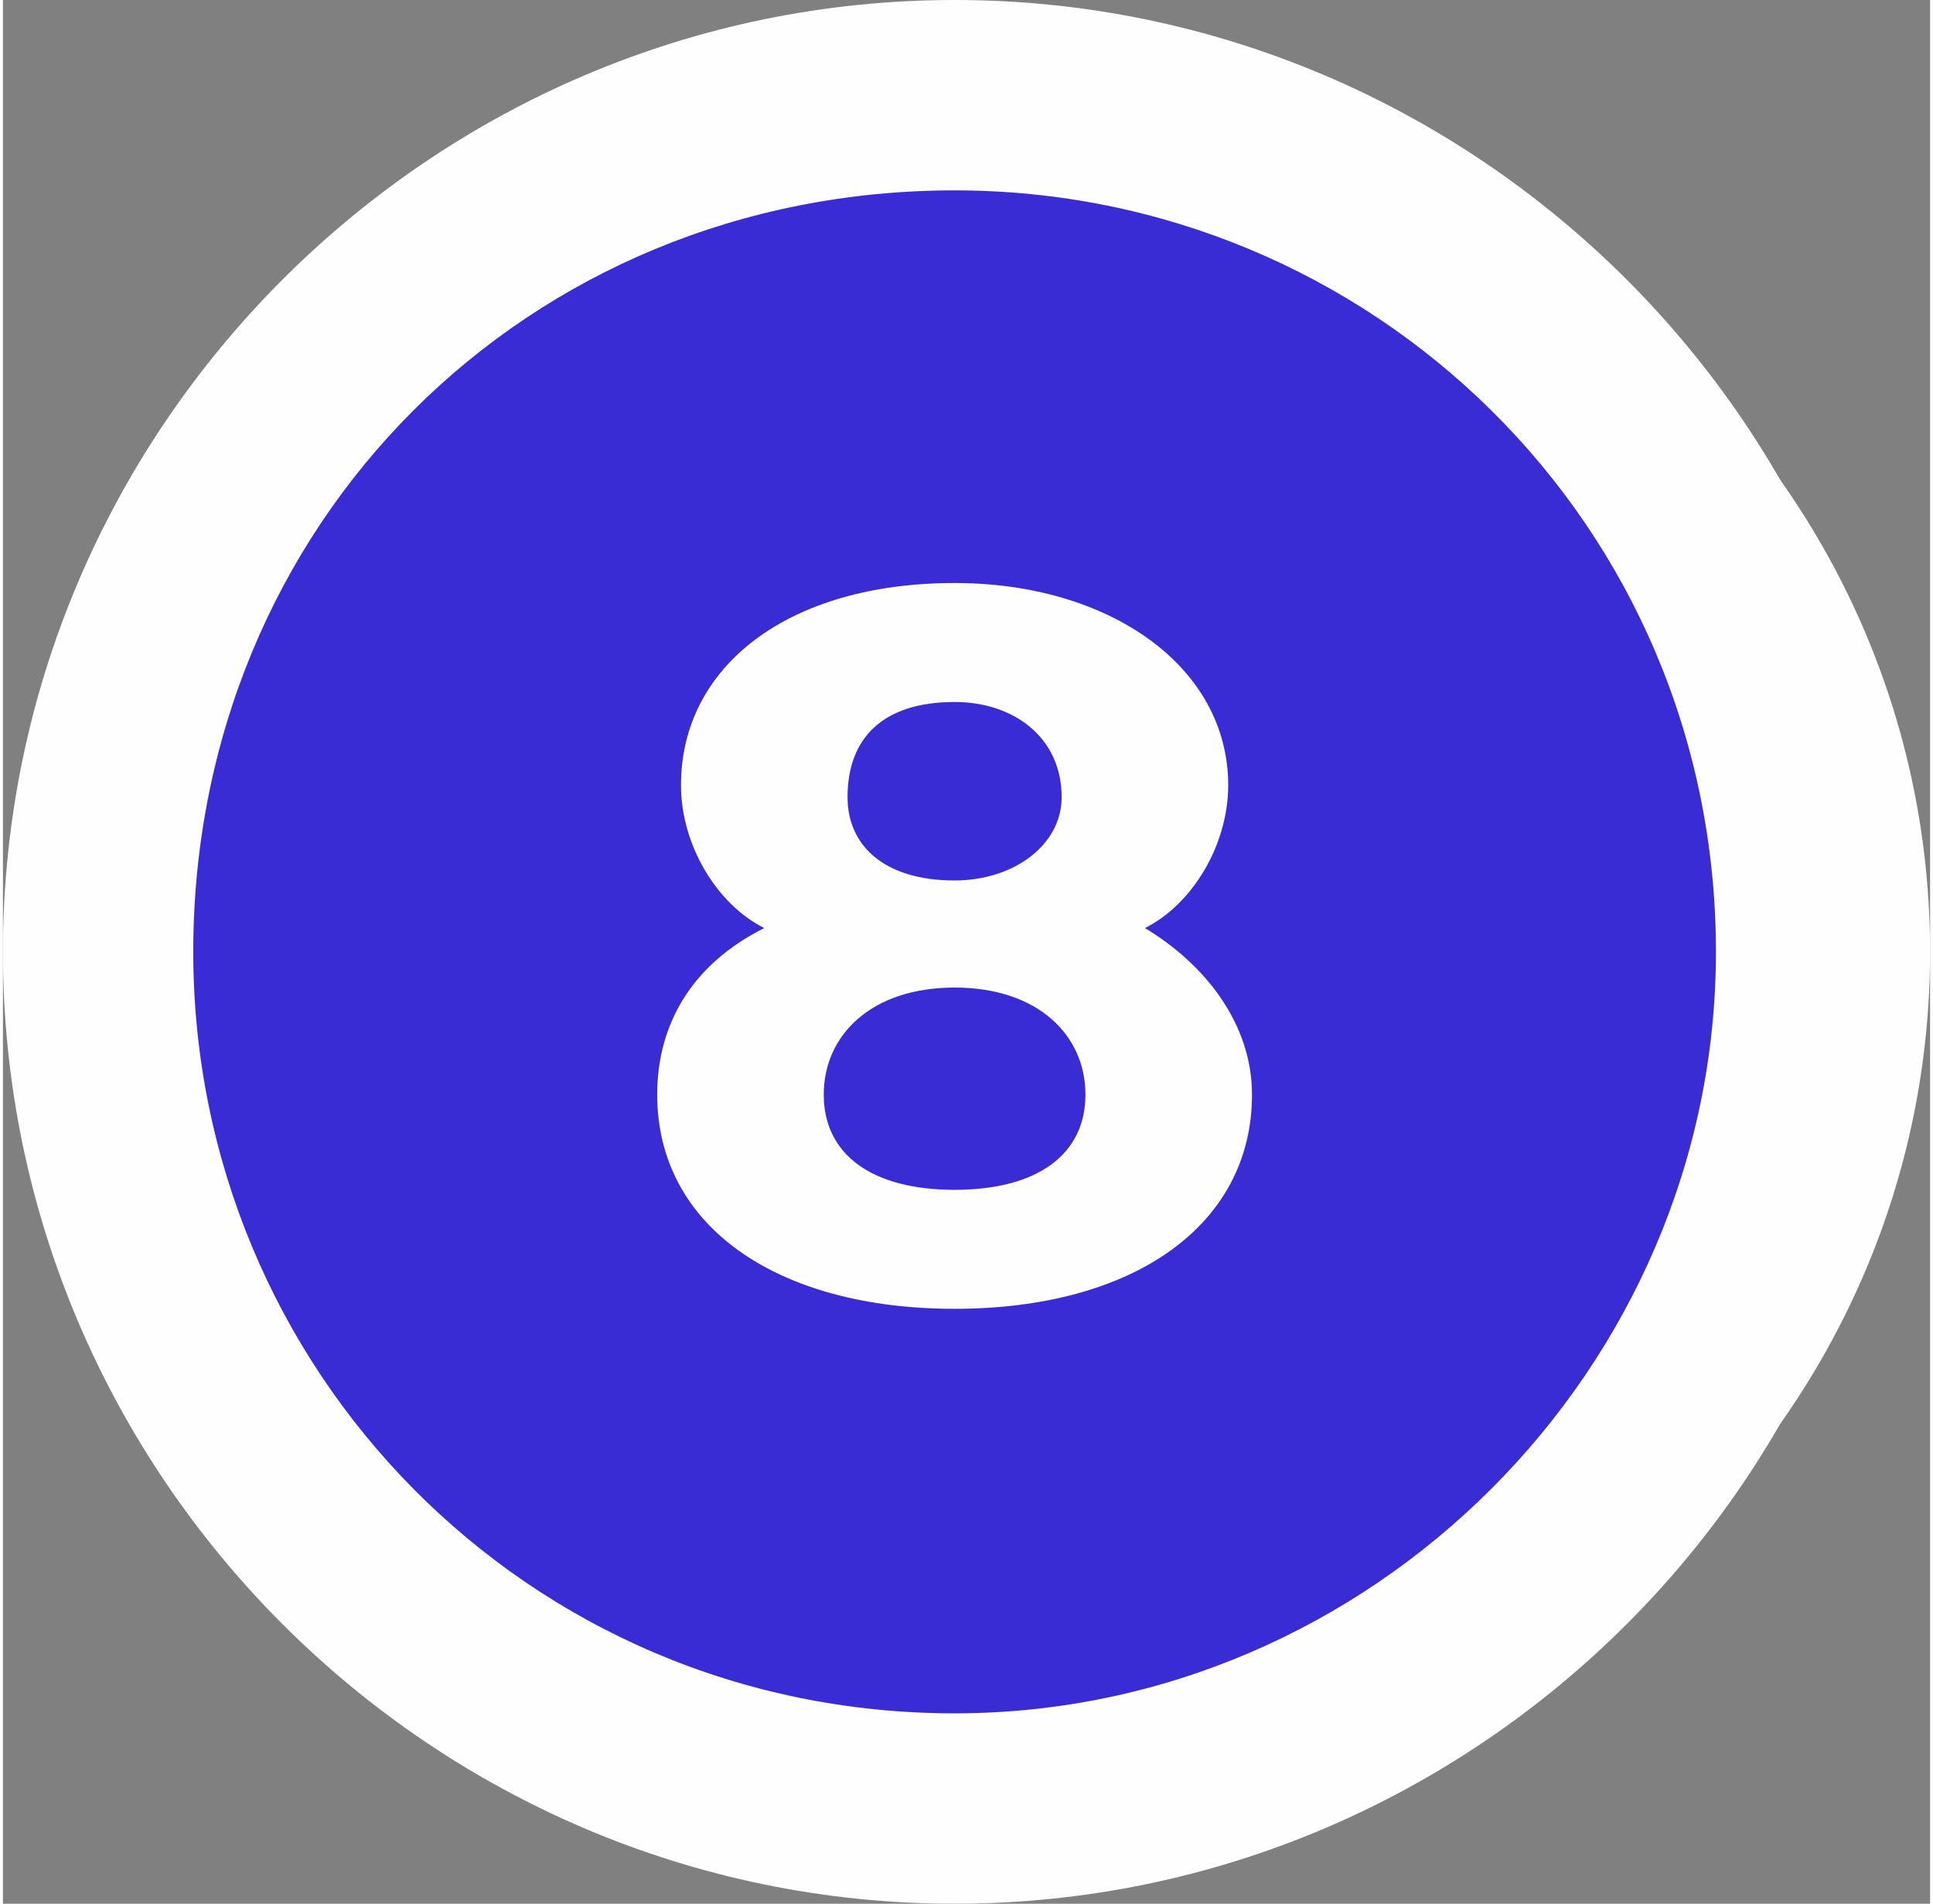
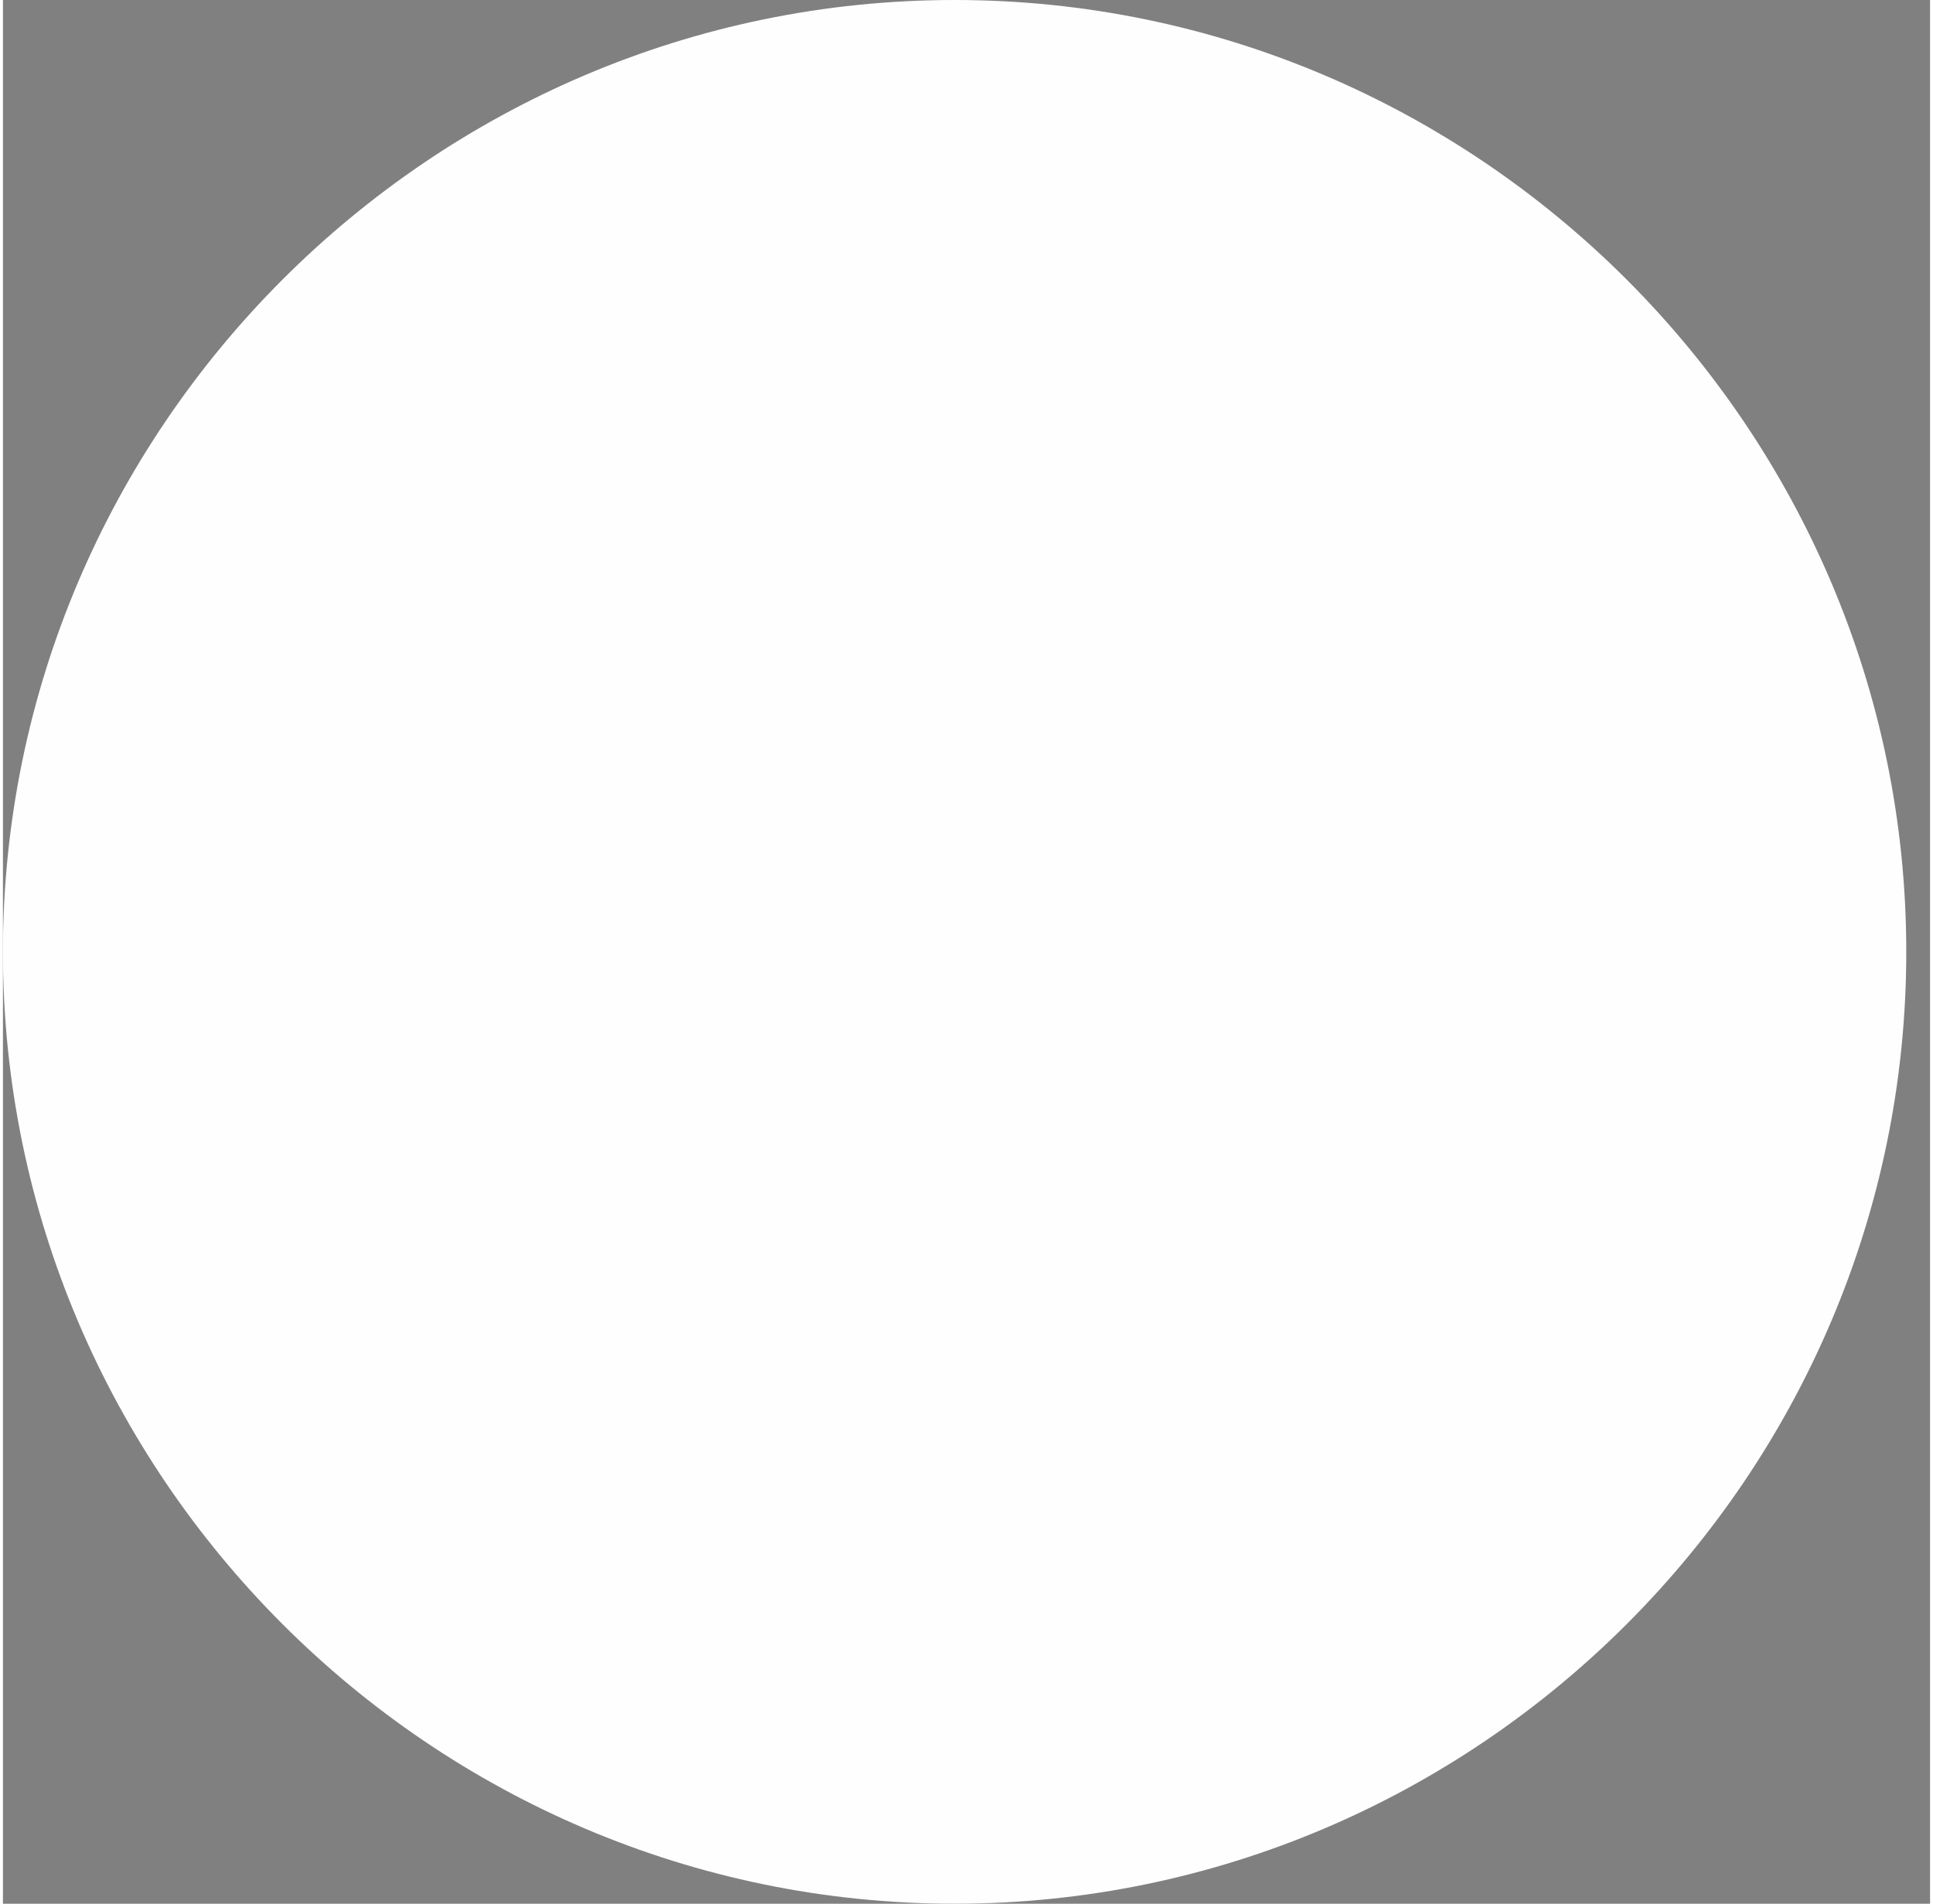
<svg xmlns="http://www.w3.org/2000/svg" xml:space="preserve" width="1.108in" height="1.091in" version="1.1" style="shape-rendering:geometricPrecision; text-rendering:geometricPrecision; image-rendering:optimizeQuality; fill-rule:evenodd; clip-rule:evenodd" viewBox="0 0 162 160">
  <rect x="0" y="0" width="162" height="160" fill="#808080" stroke="none" />
  <defs>
    <style type="text/css">
   
    .fil0 {fill:#FEFEFE}
    .fil1 {fill:#392CD4}
    .fil2 {fill:#FEFEFE;fill-rule:nonzero}
   
  </style>
  </defs>
  <g id="Layer_x0020_1">
-     <path class="fil0" d="M93 11c38,0 69,31 69,69 0,38 -31,69 -69,69 -38,0 -69,-31 -69,-69 0,-38 31,-69 69,-69z" />
    <path class="fil0" d="M80 0c44,0 80,36 80,80 0,44 -36,80 -80,80 -44,0 -80,-36 -80,-80 0,-44 36,-80 80,-80z" />
-     <path class="fil1" d="M80 16c35,0 64,28 64,64 0,35 -29,64 -64,64 -36,0 -64,-29 -64,-64 0,-36 28,-64 64,-64z" />
-     <path class="fil2" d="M96 78c4,-2 7,-7 7,-12 0,-10 -10,-17 -23,-17 -14,0 -23,7 -23,17 0,5 3,10 7,12 -6,3 -9,8 -9,14 0,11 10,18 25,18 15,0 25,-7 25,-18 0,-6 -4,-11 -9,-14zm-16 -19c5,0 9,3 9,8 0,4 -4,7 -9,7 -6,0 -9,-3 -9,-7 0,-5 3,-8 9,-8zm0 41c-7,0 -11,-3 -11,-8 0,-5 4,-9 11,-9 7,0 11,4 11,9 0,5 -4,8 -11,8z" />
  </g>
</svg>